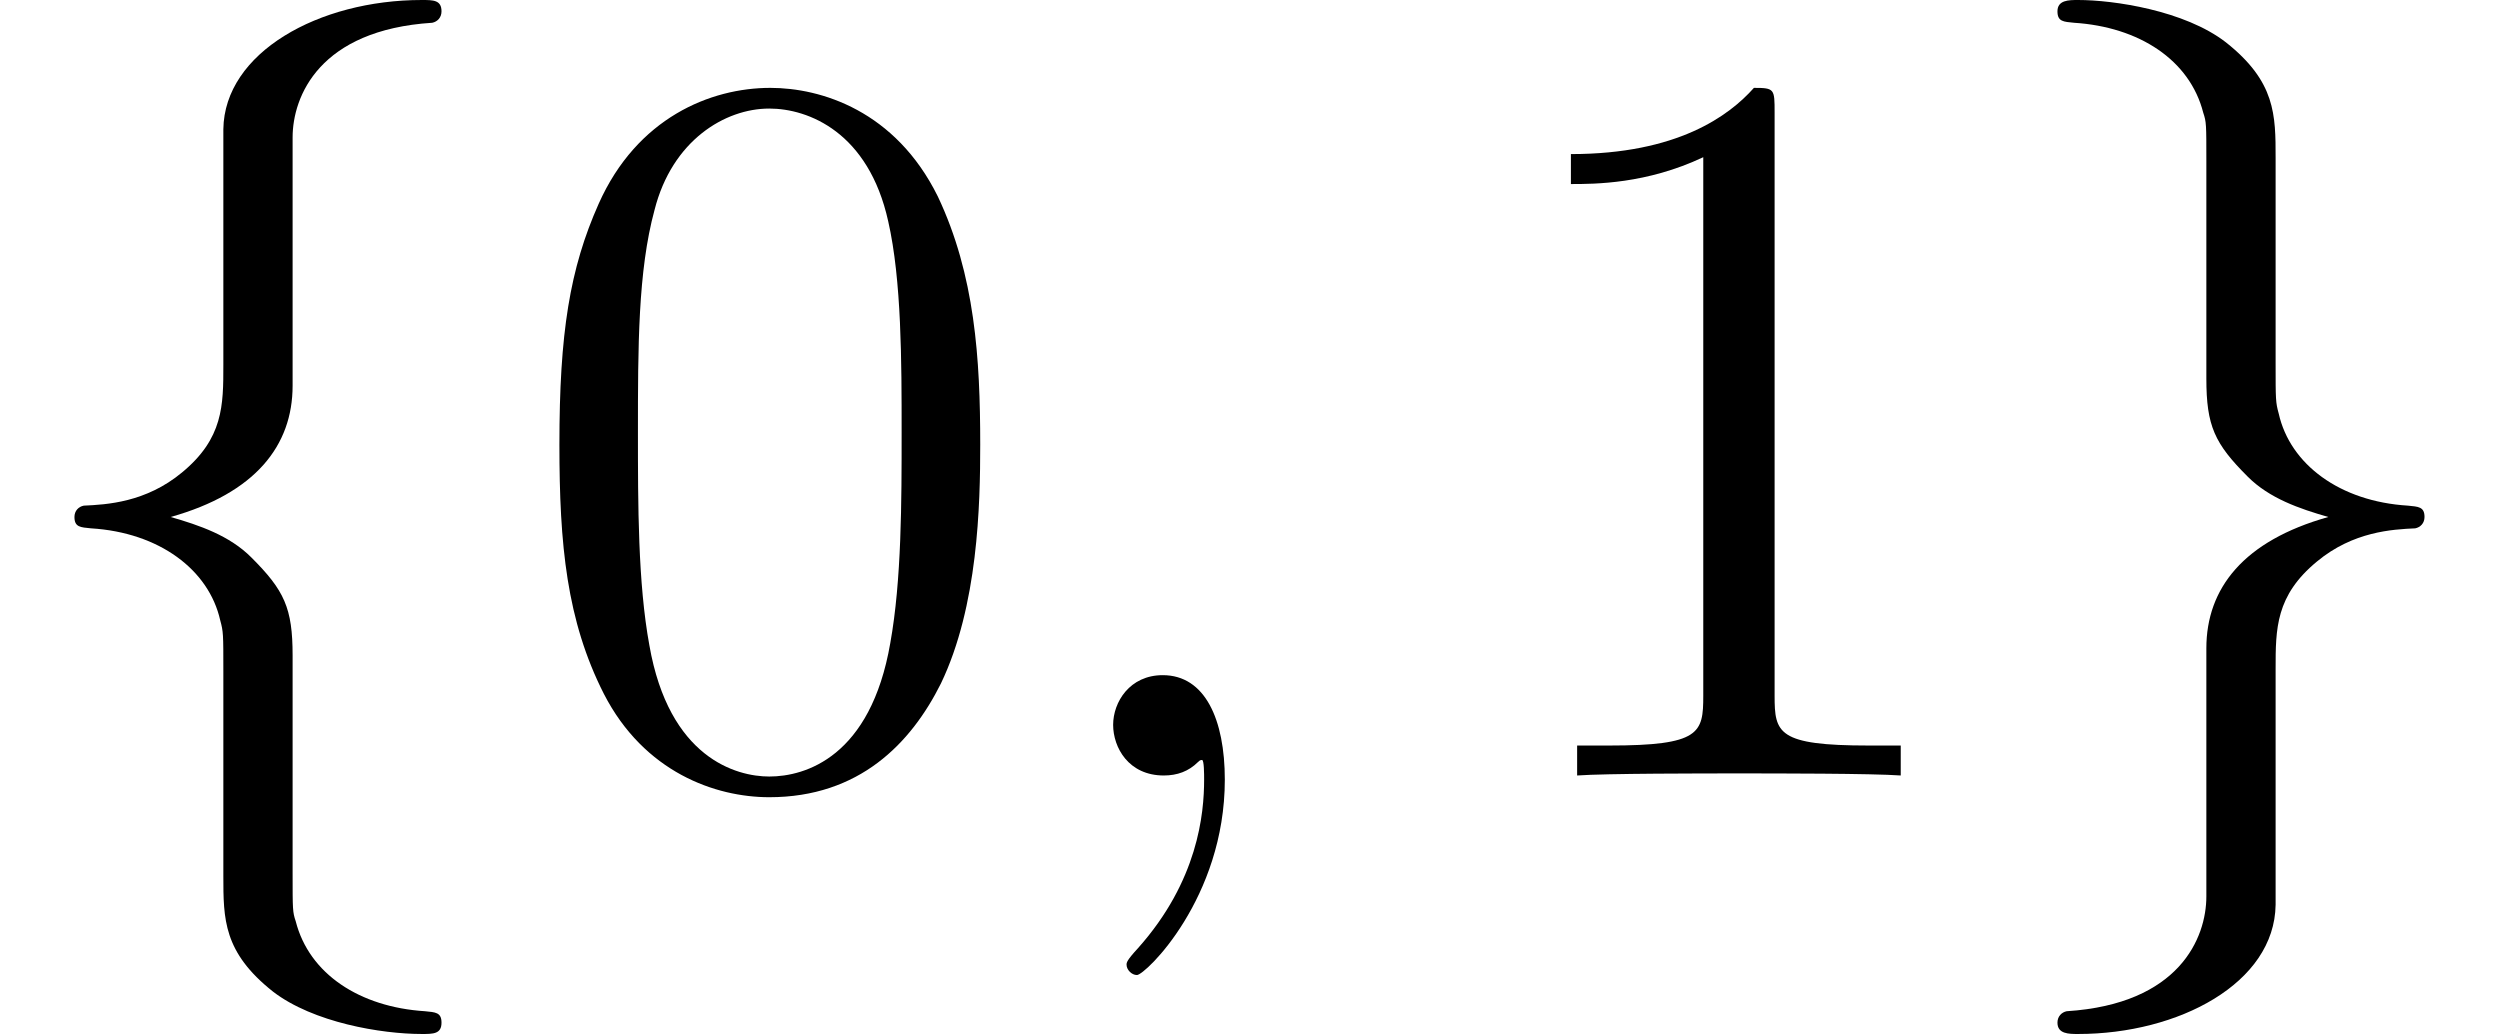
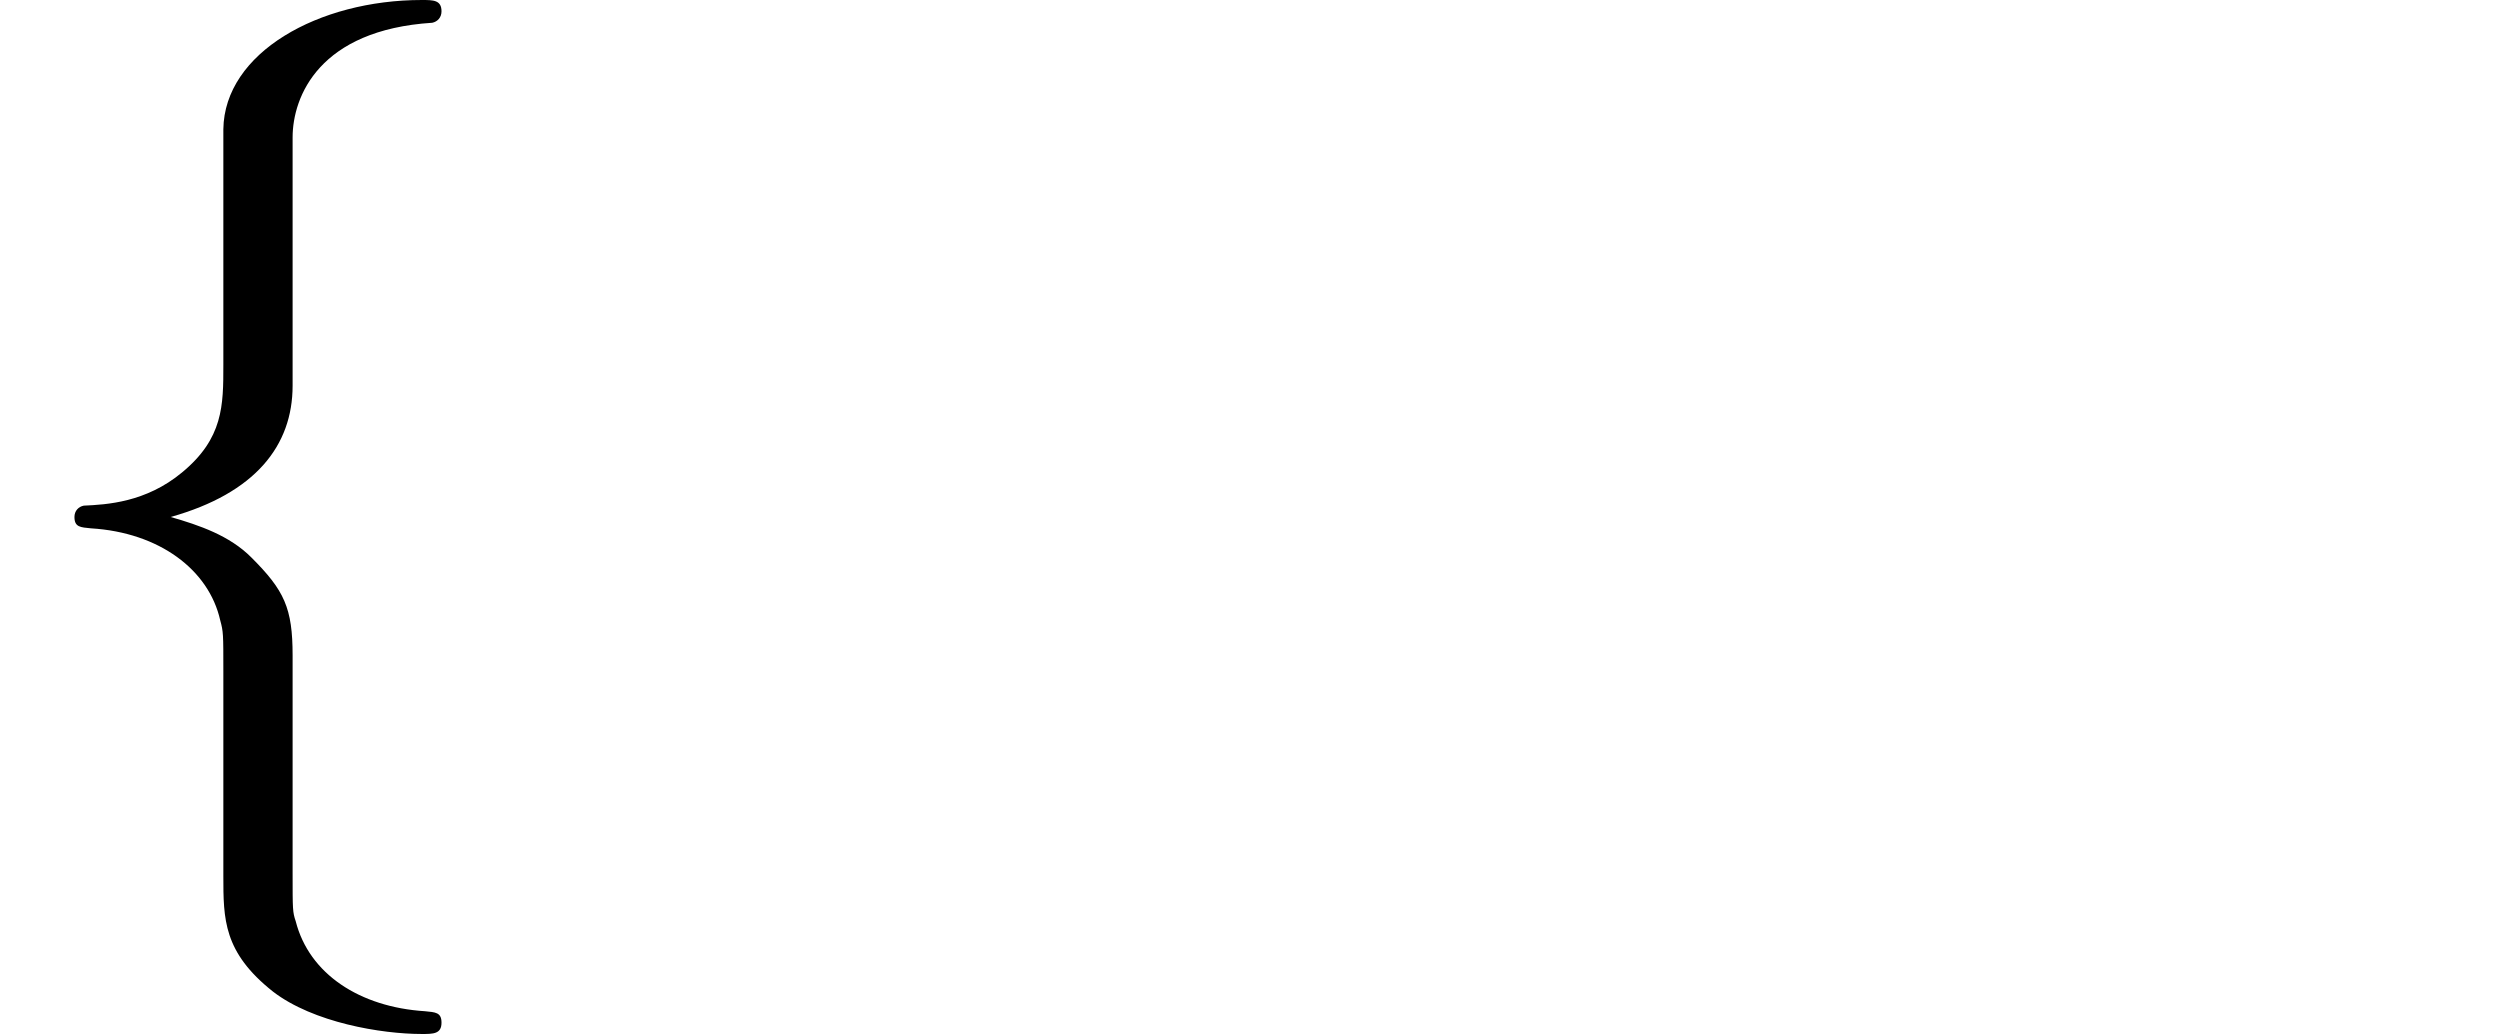
<svg xmlns="http://www.w3.org/2000/svg" xmlns:xlink="http://www.w3.org/1999/xlink" height="14.944pt" version="1.1" viewBox="56.413 54.545 36.132 14.944" width="36.132pt">
  <defs>
    <path d="M4.229 -9.22C4.229 -9.818 4.618 -10.775 6.247 -10.879C6.321 -10.894 6.381 -10.954 6.381 -11.044C6.381 -11.208 6.262 -11.208 6.097 -11.208C4.603 -11.208 3.243 -10.446 3.228 -9.34V-5.933C3.228 -5.35 3.228 -4.872 2.63 -4.379C2.107 -3.945 1.539 -3.915 1.21 -3.9C1.136 -3.885 1.076 -3.826 1.076 -3.736C1.076 -3.587 1.166 -3.587 1.315 -3.572C2.301 -3.512 3.019 -2.974 3.183 -2.242C3.228 -2.077 3.228 -2.047 3.228 -1.509V1.45C3.228 2.077 3.228 2.555 3.945 3.123C4.528 3.572 5.514 3.736 6.097 3.736C6.262 3.736 6.381 3.736 6.381 3.572C6.381 3.422 6.291 3.422 6.142 3.407C5.2 3.347 4.468 2.869 4.274 2.107C4.229 1.973 4.229 1.943 4.229 1.405V-1.734C4.229 -2.421 4.11 -2.675 3.631 -3.153C3.318 -3.467 2.884 -3.616 2.466 -3.736C3.691 -4.08 4.229 -4.767 4.229 -5.634V-9.22Z" id="g0-102" />
-     <path d="M3.228 1.748C3.228 2.346 2.839 3.303 1.21 3.407C1.136 3.422 1.076 3.482 1.076 3.572C1.076 3.736 1.24 3.736 1.375 3.736C2.824 3.736 4.214 3.004 4.229 1.868V-1.539C4.229 -2.122 4.229 -2.6 4.827 -3.093C5.35 -3.527 5.918 -3.557 6.247 -3.572C6.321 -3.587 6.381 -3.646 6.381 -3.736C6.381 -3.885 6.291 -3.885 6.142 -3.9C5.156 -3.96 4.438 -4.498 4.274 -5.23C4.229 -5.395 4.229 -5.425 4.229 -5.963V-8.922C4.229 -9.549 4.229 -10.027 3.512 -10.595C2.914 -11.059 1.883 -11.208 1.375 -11.208C1.24 -11.208 1.076 -11.208 1.076 -11.044C1.076 -10.894 1.166 -10.894 1.315 -10.879C2.257 -10.819 2.989 -10.341 3.183 -9.579C3.228 -9.445 3.228 -9.415 3.228 -8.877V-5.738C3.228 -5.051 3.347 -4.797 3.826 -4.319C4.139 -4.005 4.573 -3.856 4.991 -3.736C3.766 -3.392 3.228 -2.705 3.228 -1.838V1.748Z" id="g0-103" />
-     <path d="M2.914 0.06C2.914 -0.807 2.63 -1.45 2.017 -1.45C1.539 -1.45 1.3 -1.061 1.3 -0.732S1.524 0 2.032 0C2.227 0 2.391 -0.06 2.526 -0.194C2.555 -0.224 2.57 -0.224 2.585 -0.224C2.615 -0.224 2.615 -0.015 2.615 0.06C2.615 0.553 2.526 1.524 1.659 2.496C1.494 2.675 1.494 2.705 1.494 2.735C1.494 2.809 1.569 2.884 1.644 2.884C1.763 2.884 2.914 1.778 2.914 0.06Z" id="g1-59" />
-     <path d="M6.695 -4.782C6.695 -6.022 6.62 -7.233 6.082 -8.369C5.469 -9.609 4.394 -9.938 3.661 -9.938C2.795 -9.938 1.734 -9.504 1.181 -8.264C0.762 -7.323 0.613 -6.396 0.613 -4.782C0.613 -3.333 0.717 -2.242 1.255 -1.181C1.838 -0.045 2.869 0.314 3.646 0.314C4.946 0.314 5.694 -0.463 6.127 -1.33C6.665 -2.451 6.695 -3.915 6.695 -4.782ZM3.646 0.015C3.168 0.015 2.197 -0.254 1.913 -1.883C1.748 -2.78 1.748 -3.915 1.748 -4.961C1.748 -6.187 1.748 -7.293 1.988 -8.174C2.242 -9.176 3.004 -9.639 3.646 -9.639C4.214 -9.639 5.081 -9.295 5.365 -8.01C5.559 -7.158 5.559 -5.978 5.559 -4.961C5.559 -3.96 5.559 -2.824 5.395 -1.913C5.111 -0.269 4.169 0.015 3.646 0.015Z" id="g2-48" />
-     <path d="M4.304 -9.579C4.304 -9.923 4.304 -9.938 4.005 -9.938C3.646 -9.534 2.899 -8.981 1.36 -8.981V-8.548C1.704 -8.548 2.451 -8.548 3.273 -8.936V-1.151C3.273 -0.613 3.228 -0.433 1.913 -0.433H1.45V0C1.853 -0.03 3.303 -0.03 3.796 -0.03S5.724 -0.03 6.127 0V-0.433H5.664C4.349 -0.433 4.304 -0.613 4.304 -1.151V-9.579Z" id="g2-49" />
  </defs>
  <g id="page1">
    <use x="56.413" xlink:href="#g0-102" y="65.753" />
    <use x="63.885" xlink:href="#g2-48" y="65.753" />
    <use x="71.201" xlink:href="#g1-59" y="65.753" />
    <use x="77.757" xlink:href="#g2-49" y="65.753" />
    <use x="85.073" xlink:href="#g0-103" y="65.753" />
  </g>
</svg>